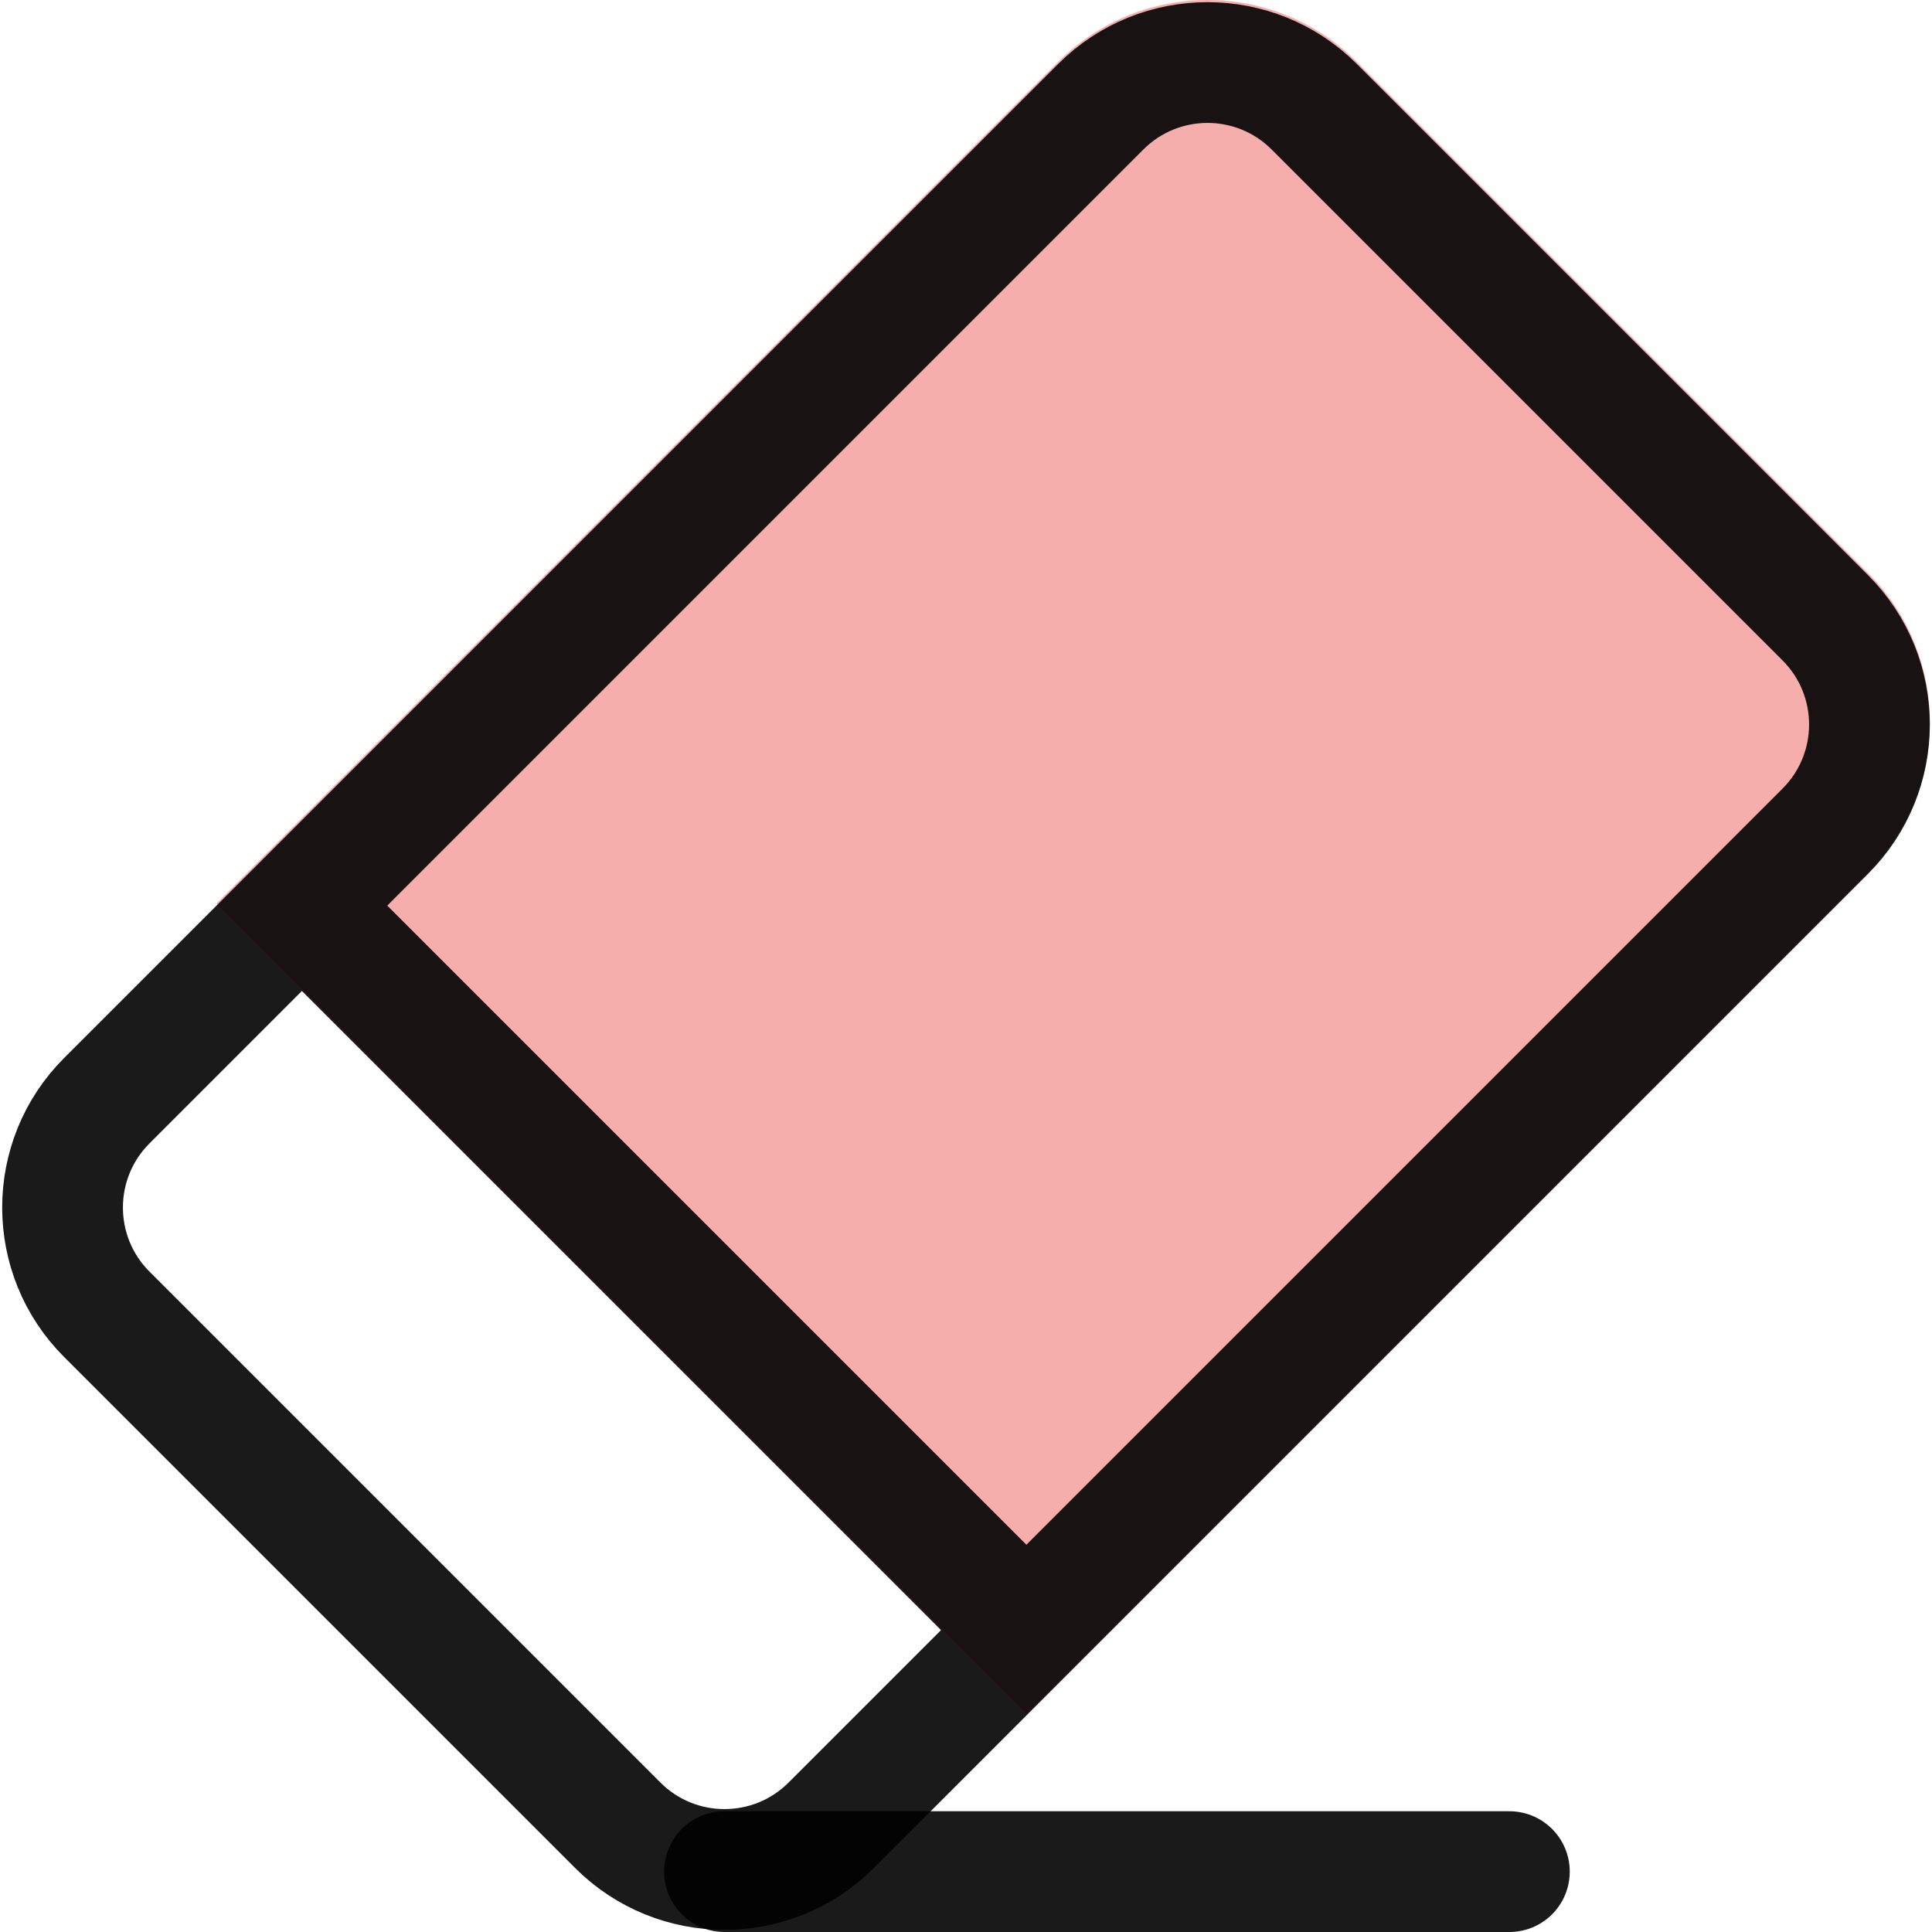
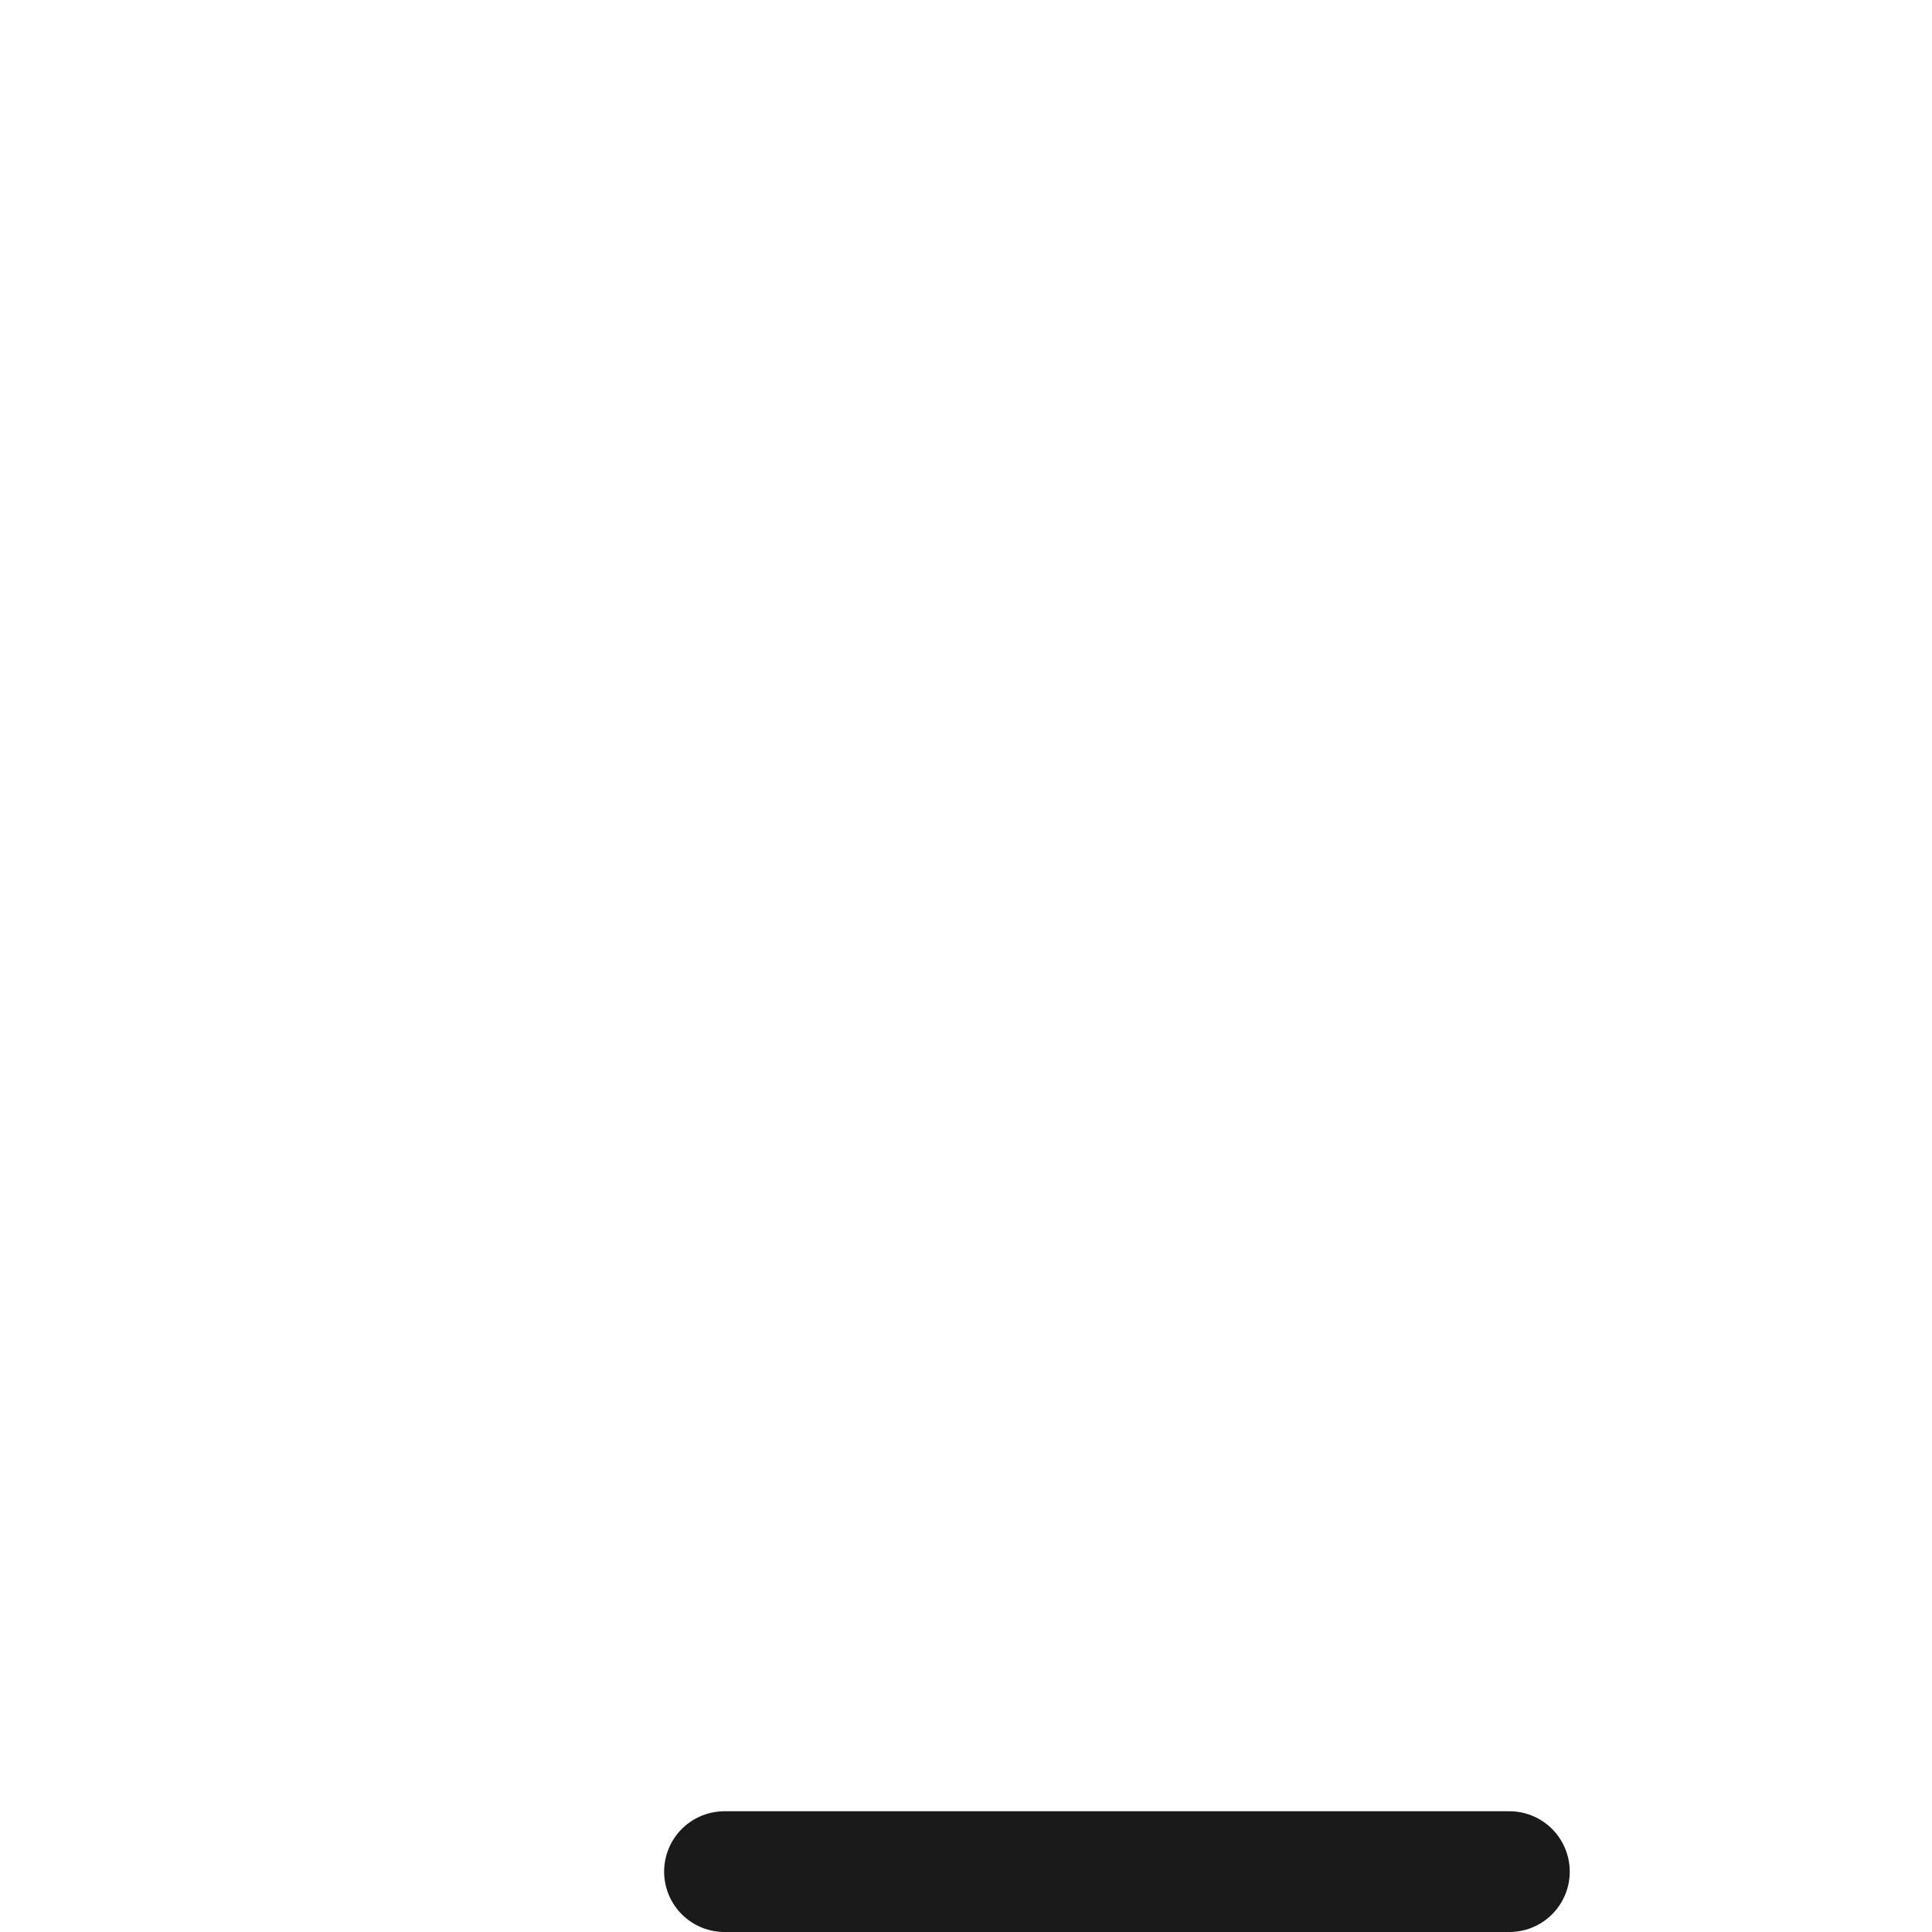
<svg xmlns="http://www.w3.org/2000/svg" viewBox="0 0 16 16" fill="none">
-   <path d="M8.763 0.513C9.446 -0.171 10.554 -0.171 11.238 0.513L15.47 4.745C16.153 5.428 16.153 6.536 15.47 7.22L8.5 14.189L7.793 13.482L2.5 8.189L1.793 7.482L8.763 0.513Z" fill="#F6AEAC" />
  <path d="M12.5 15.5H6" stroke="black" stroke-opacity="0.896" stroke-linecap="round" />
-   <path d="M2.5 7.5L8.5 13.5M0.884 10.884L5.116 15.116C5.604 15.604 6.396 15.604 6.884 15.116L15.116 6.884C15.604 6.396 15.604 5.604 15.116 5.116L10.884 0.884C10.396 0.396 9.604 0.396 9.116 0.884L0.884 9.116C0.396 9.604 0.396 10.396 0.884 10.884Z" stroke="black" stroke-opacity="0.896" stroke-linejoin="round" />
</svg>